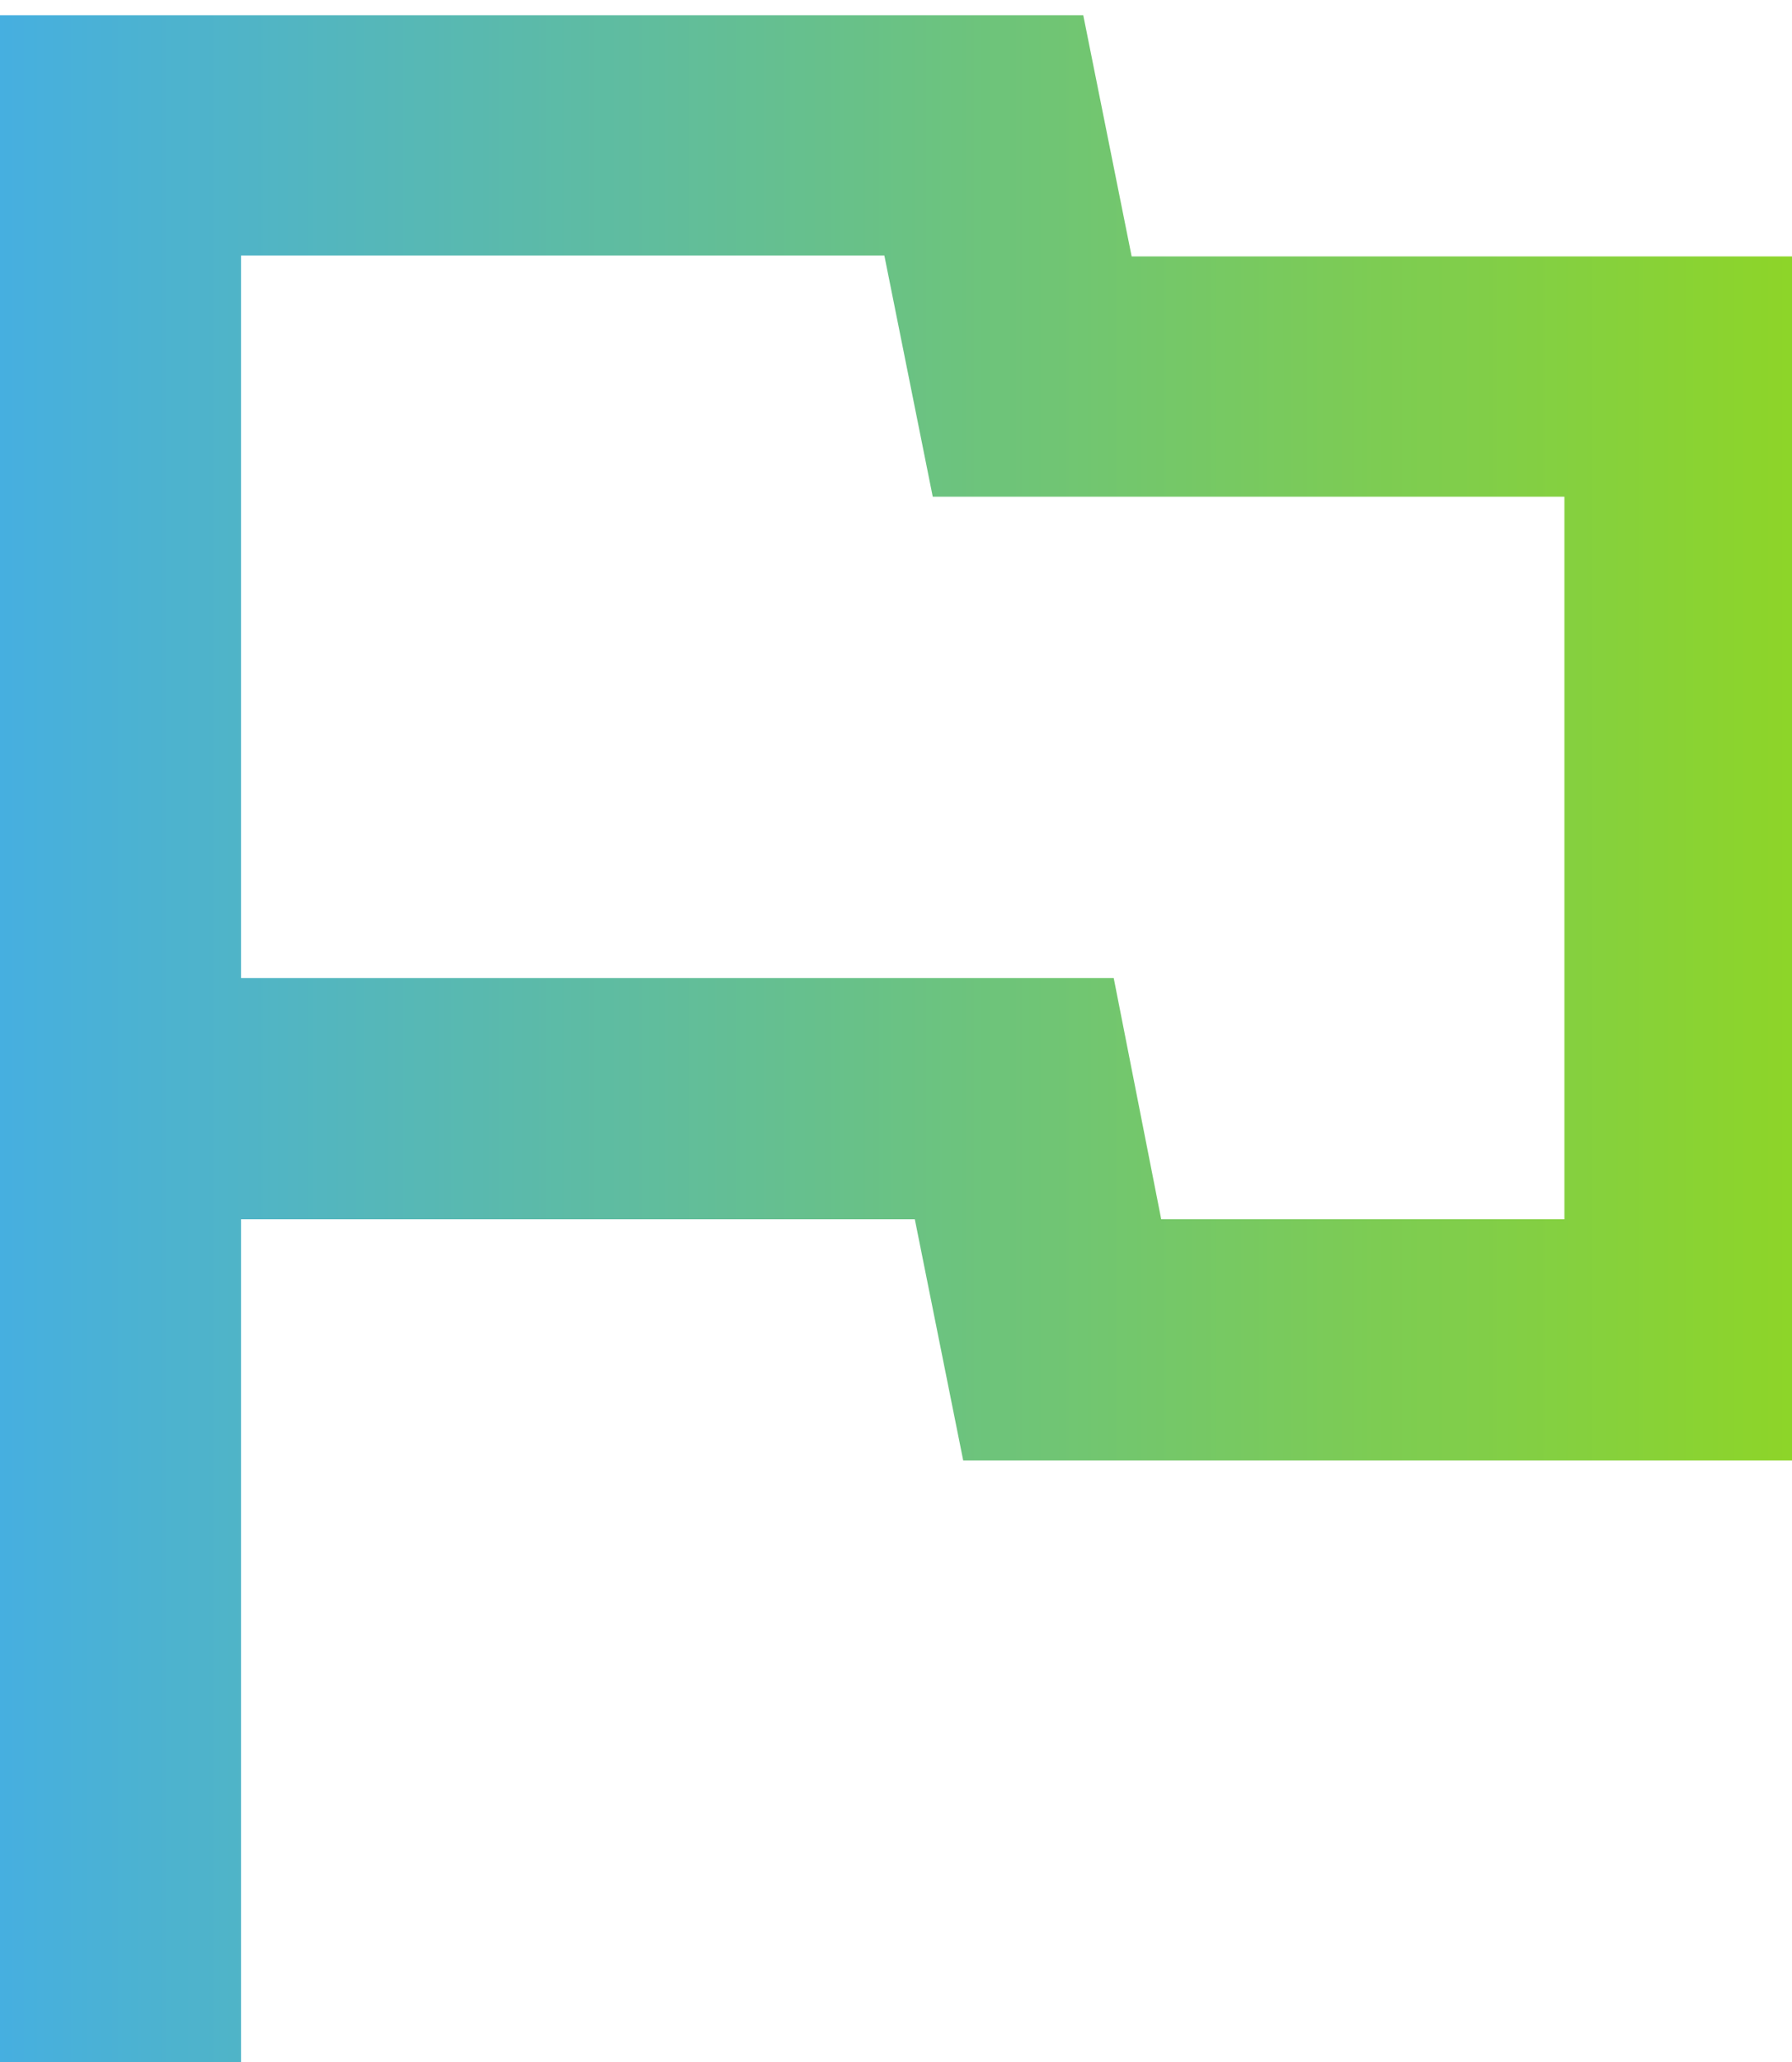
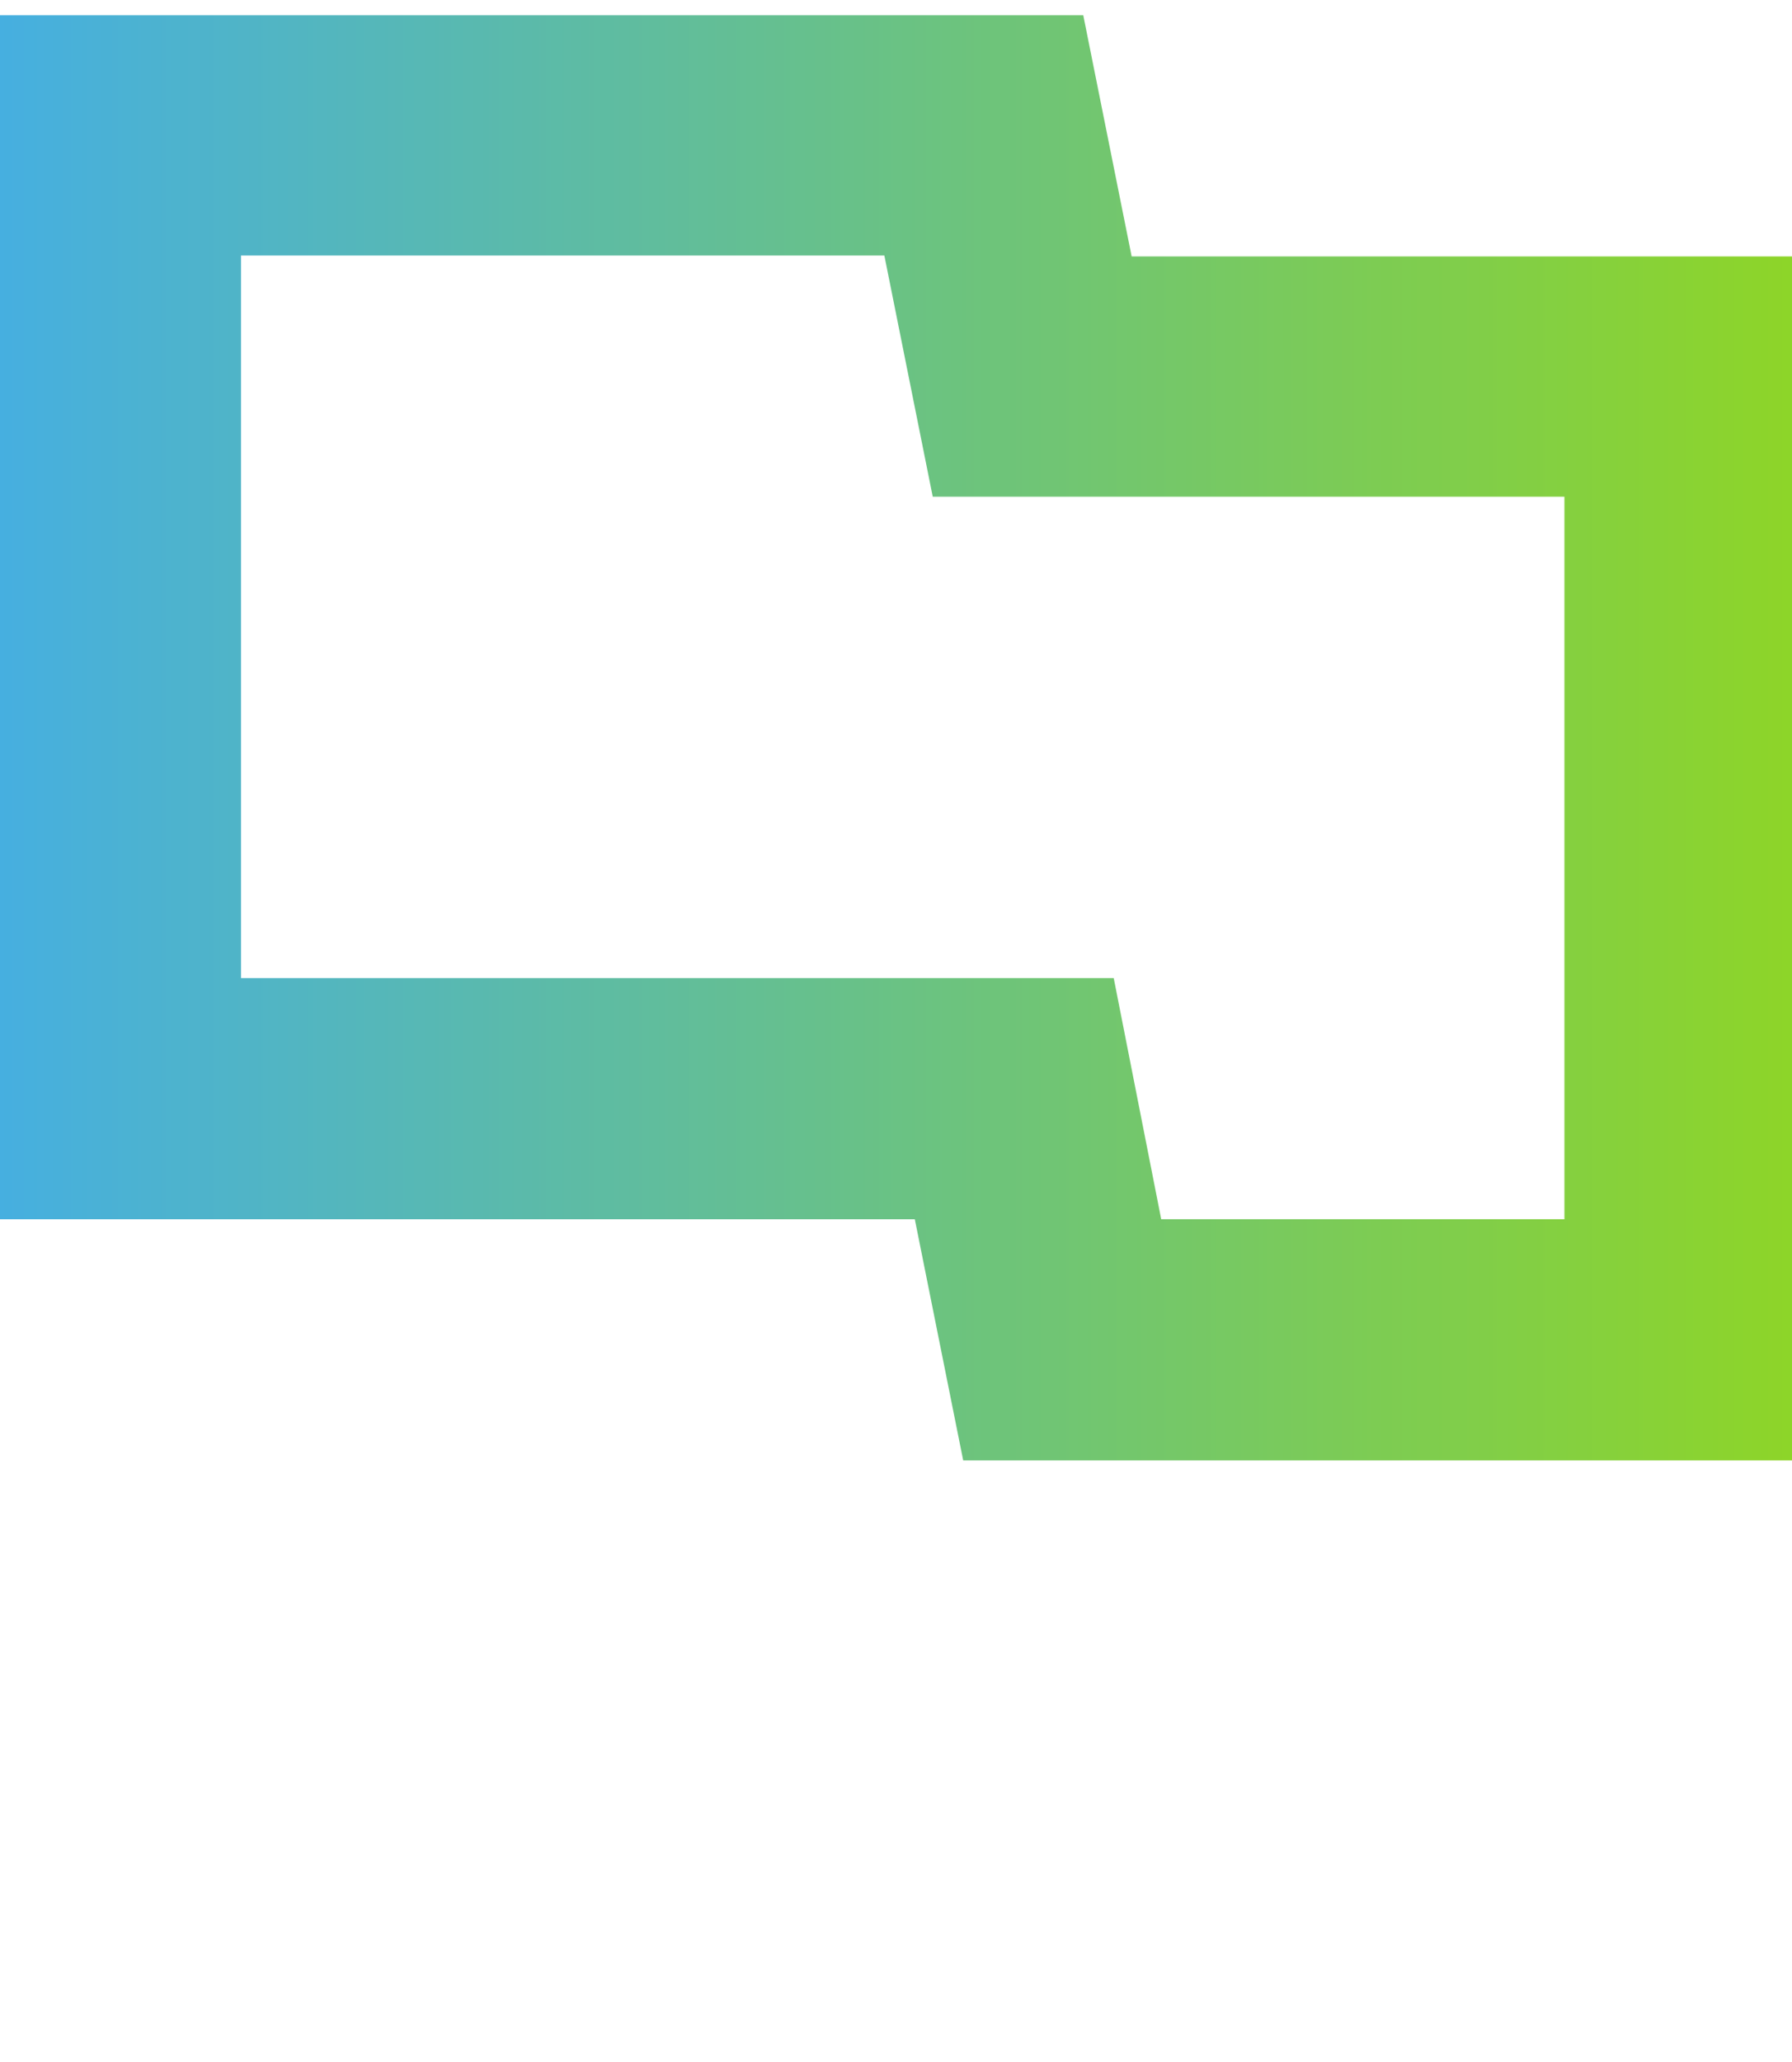
<svg xmlns="http://www.w3.org/2000/svg" width="20" height="23" viewBox="0 0 20 23">
  <g>
    <linearGradient id="SVGID_1_" gradientUnits="userSpaceOnUse" x1="0" y1="11.583" x2="20.148" y2="11.583">
      <stop offset="0" style="stop-color:#46AFE0" />
      <stop offset="1" style="stop-color:#8ED527" />
    </linearGradient>
-     <path style="fill:url(#SVGID_1_);" d="M0,23V0.17h12.09l0.54,2.69h7.52v13.43h-9.4l-0.54-2.69H2.69V23H0z M12.96,13.6h4.5V5.54   h-7.05L9.87,2.85H2.69v8.06h9.74L12.96,13.6z" />
+     <path style="fill:url(#SVGID_1_);" d="M0,23V0.17h12.09l0.54,2.69h7.52v13.43h-9.4l-0.54-2.69H2.69H0z M12.96,13.6h4.5V5.54   h-7.05L9.87,2.85H2.69v8.06h9.74L12.96,13.6z" />
  </g>
</svg>